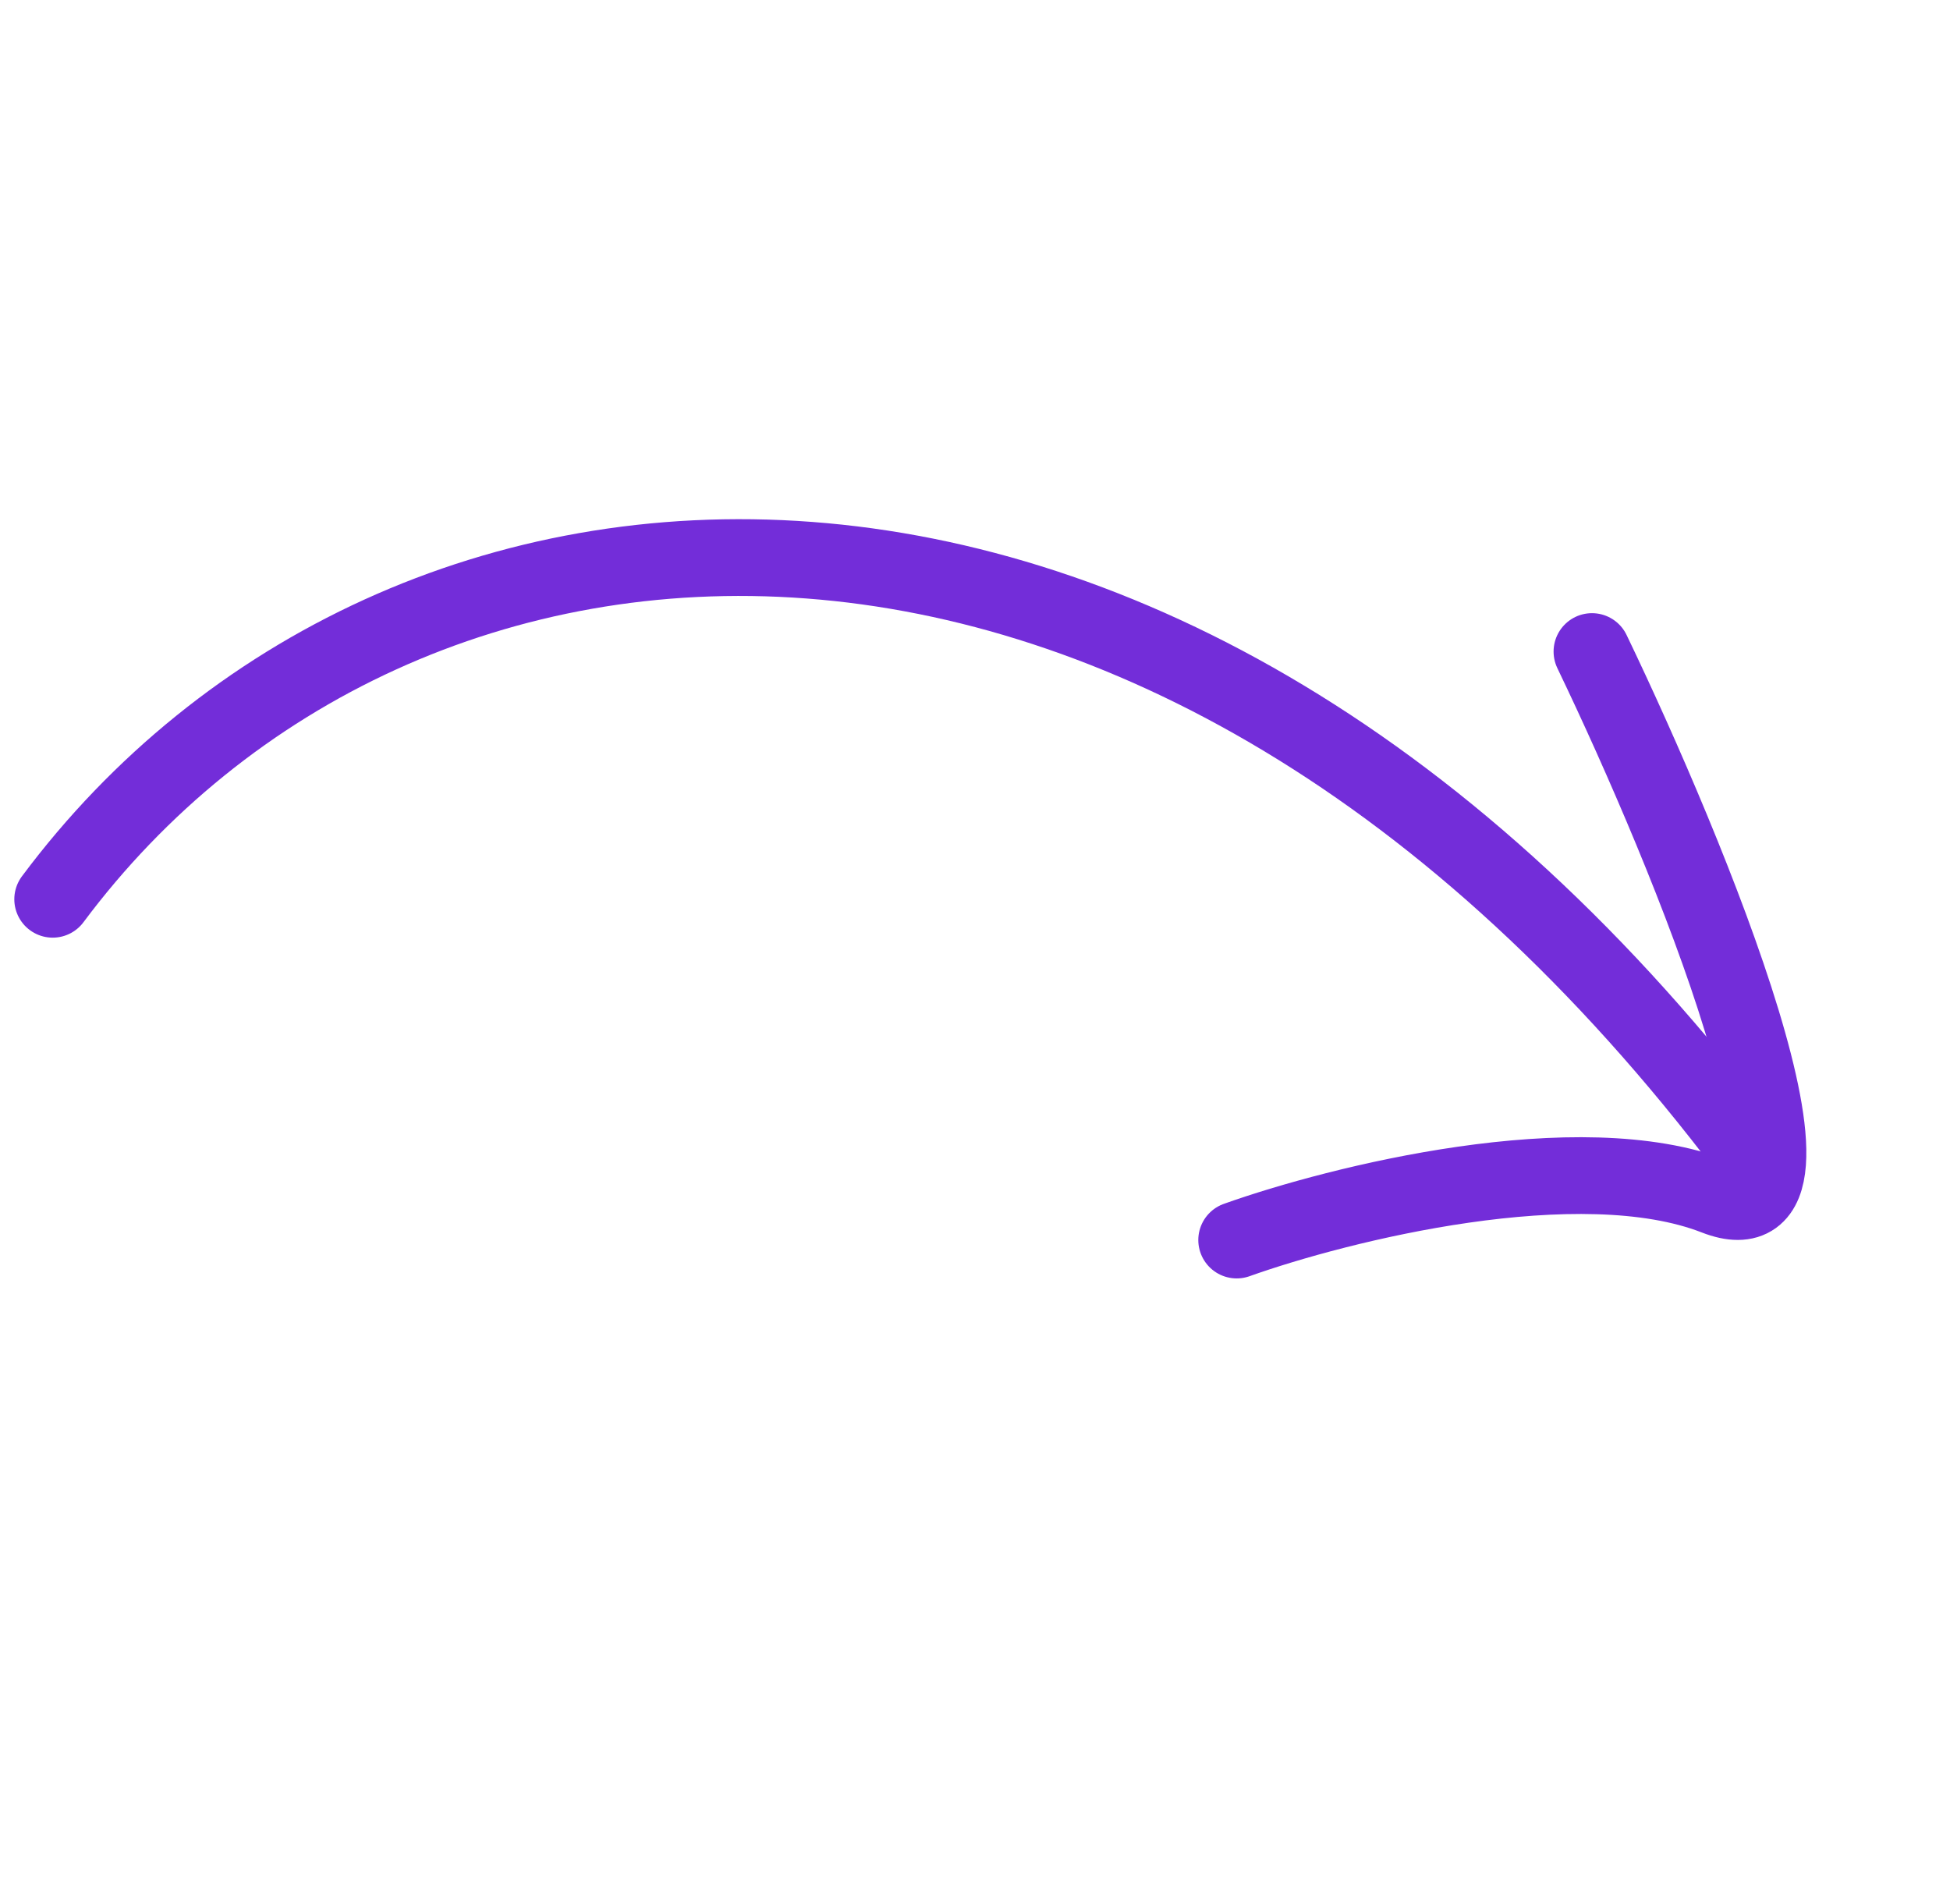
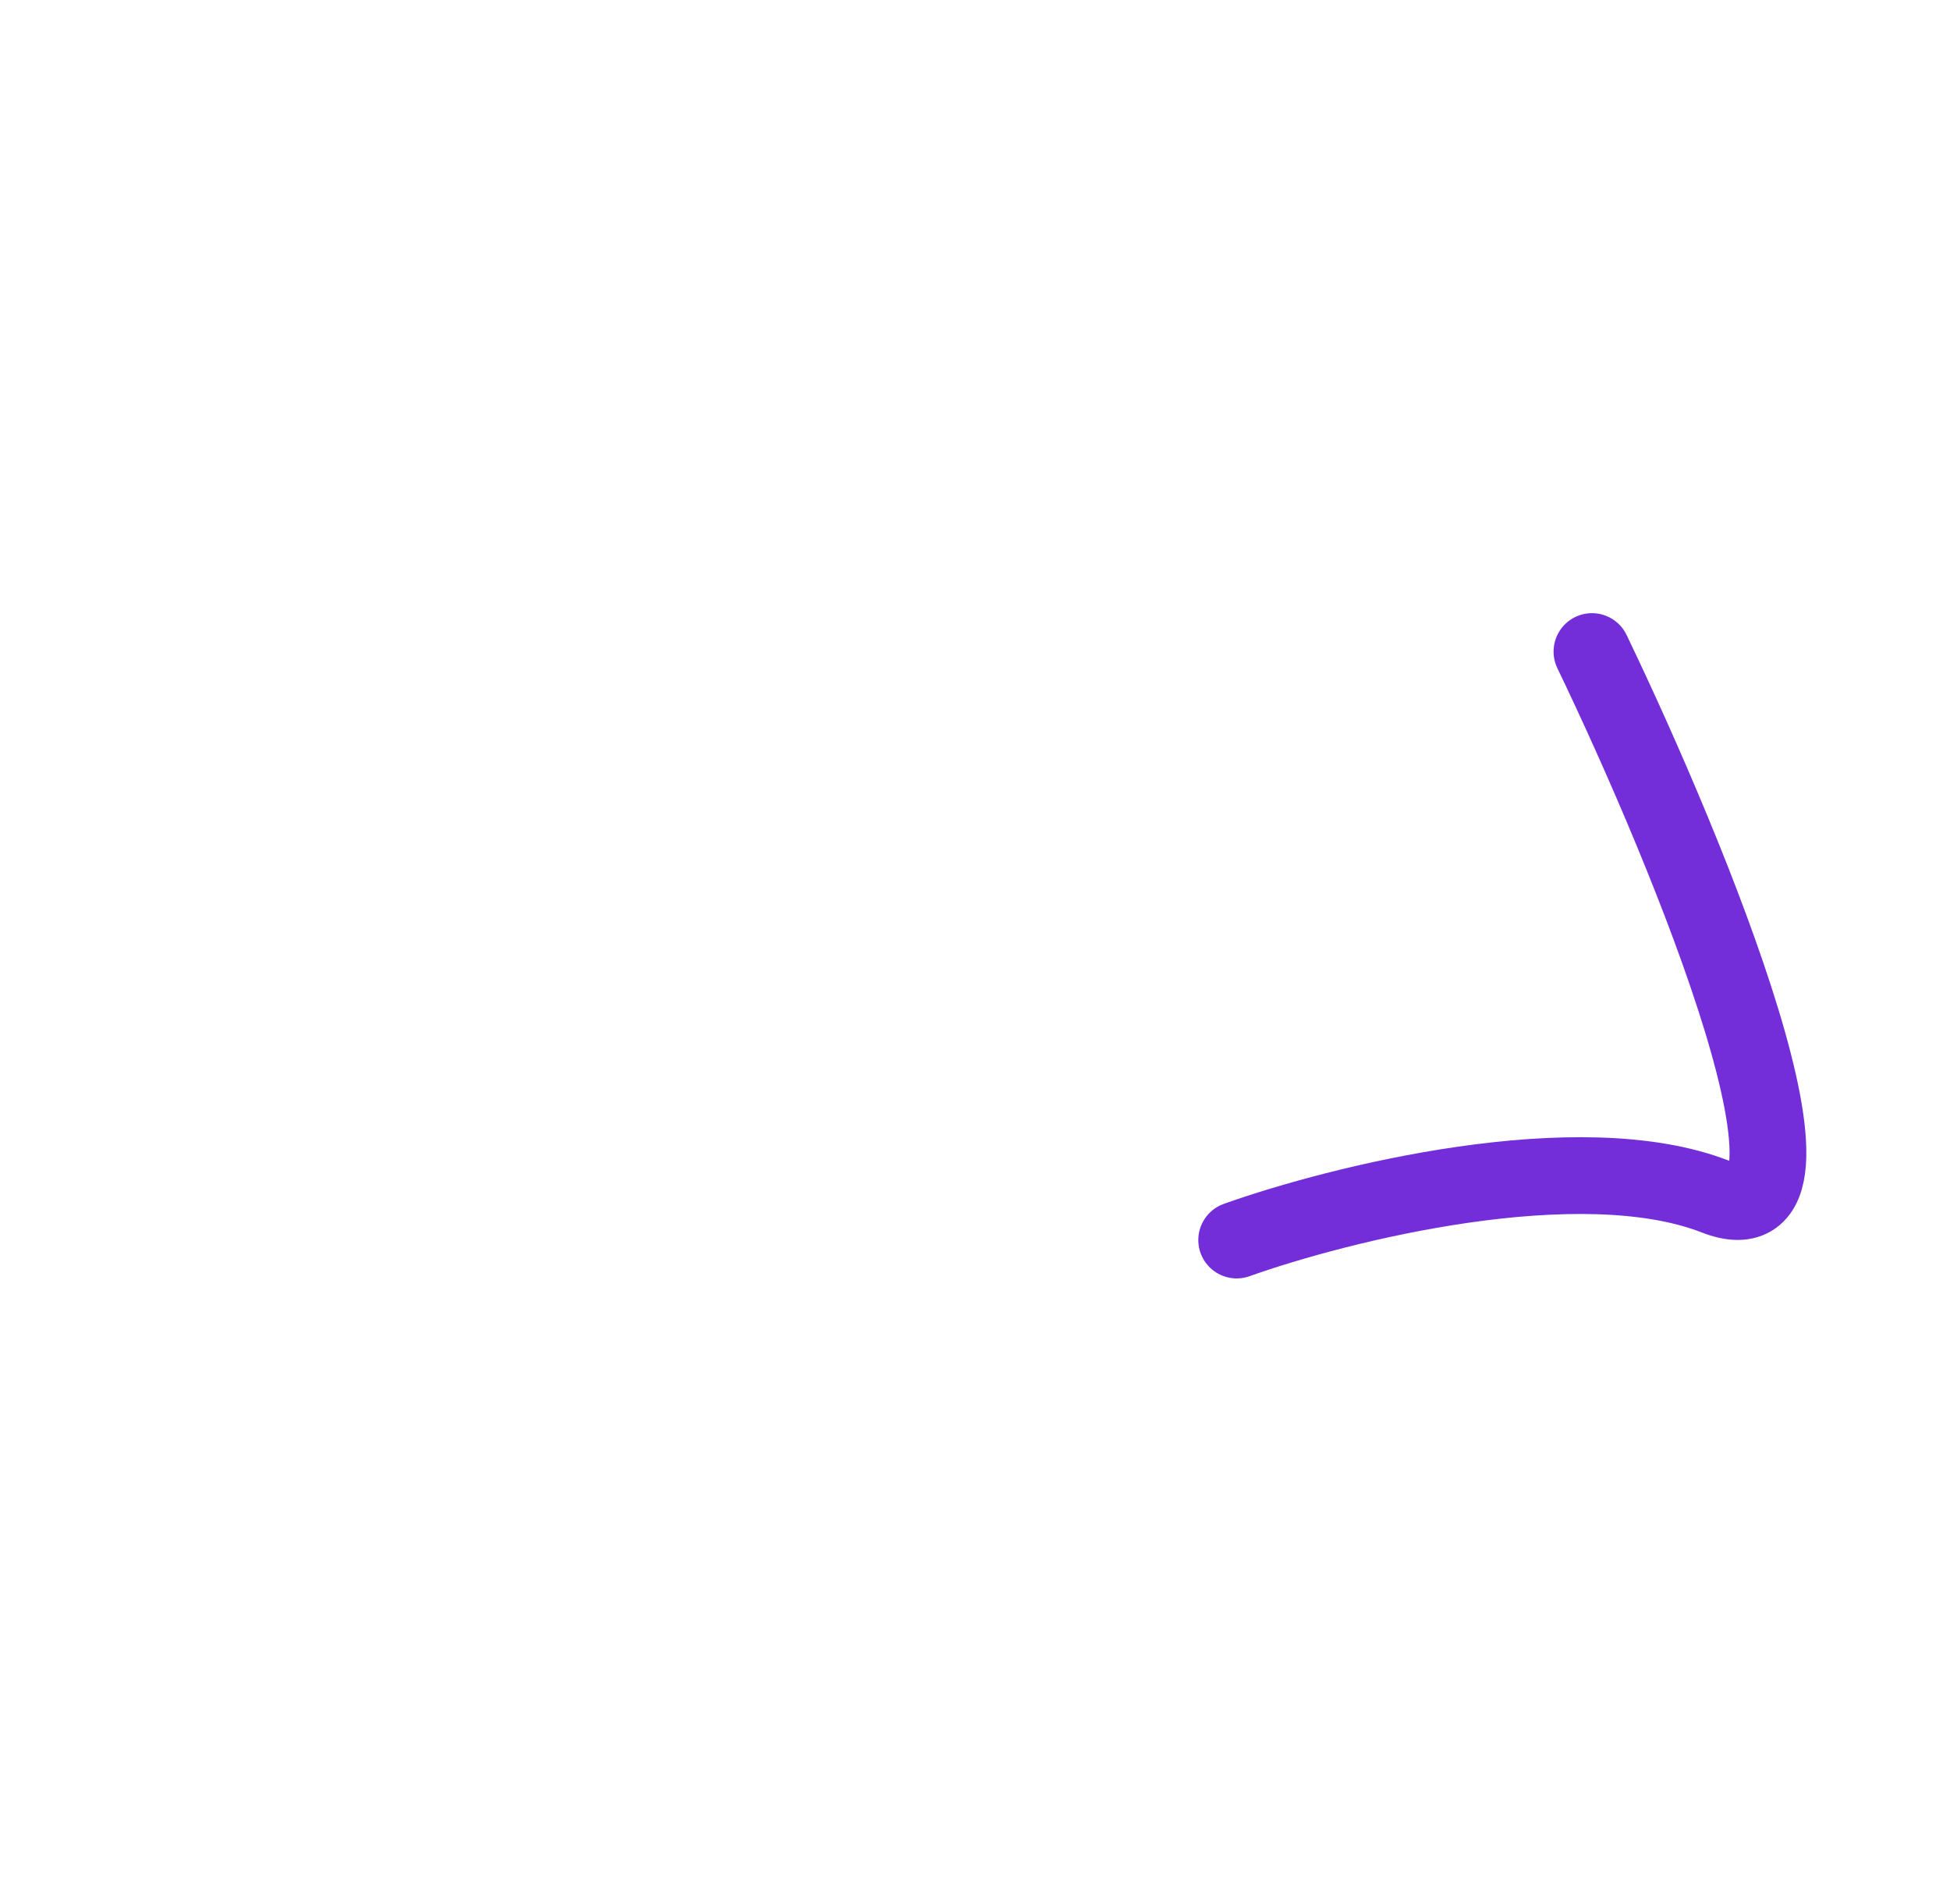
<svg xmlns="http://www.w3.org/2000/svg" width="127" height="124" viewBox="0 0 127 124" fill="none">
-   <path d="M3.432 58.567C25.84 28.532 75.618 24.245 113.904 74.986" stroke="#732DD9" stroke-width="5" stroke-linecap="round" stroke-linejoin="round" />
  <path d="M80.543 80.76C87.24 78.375 102.855 74.471 111.735 77.936C120.615 81.402 110.066 55.712 103.682 42.434" stroke="#732DD9" stroke-width="5" stroke-linecap="round" />
</svg>